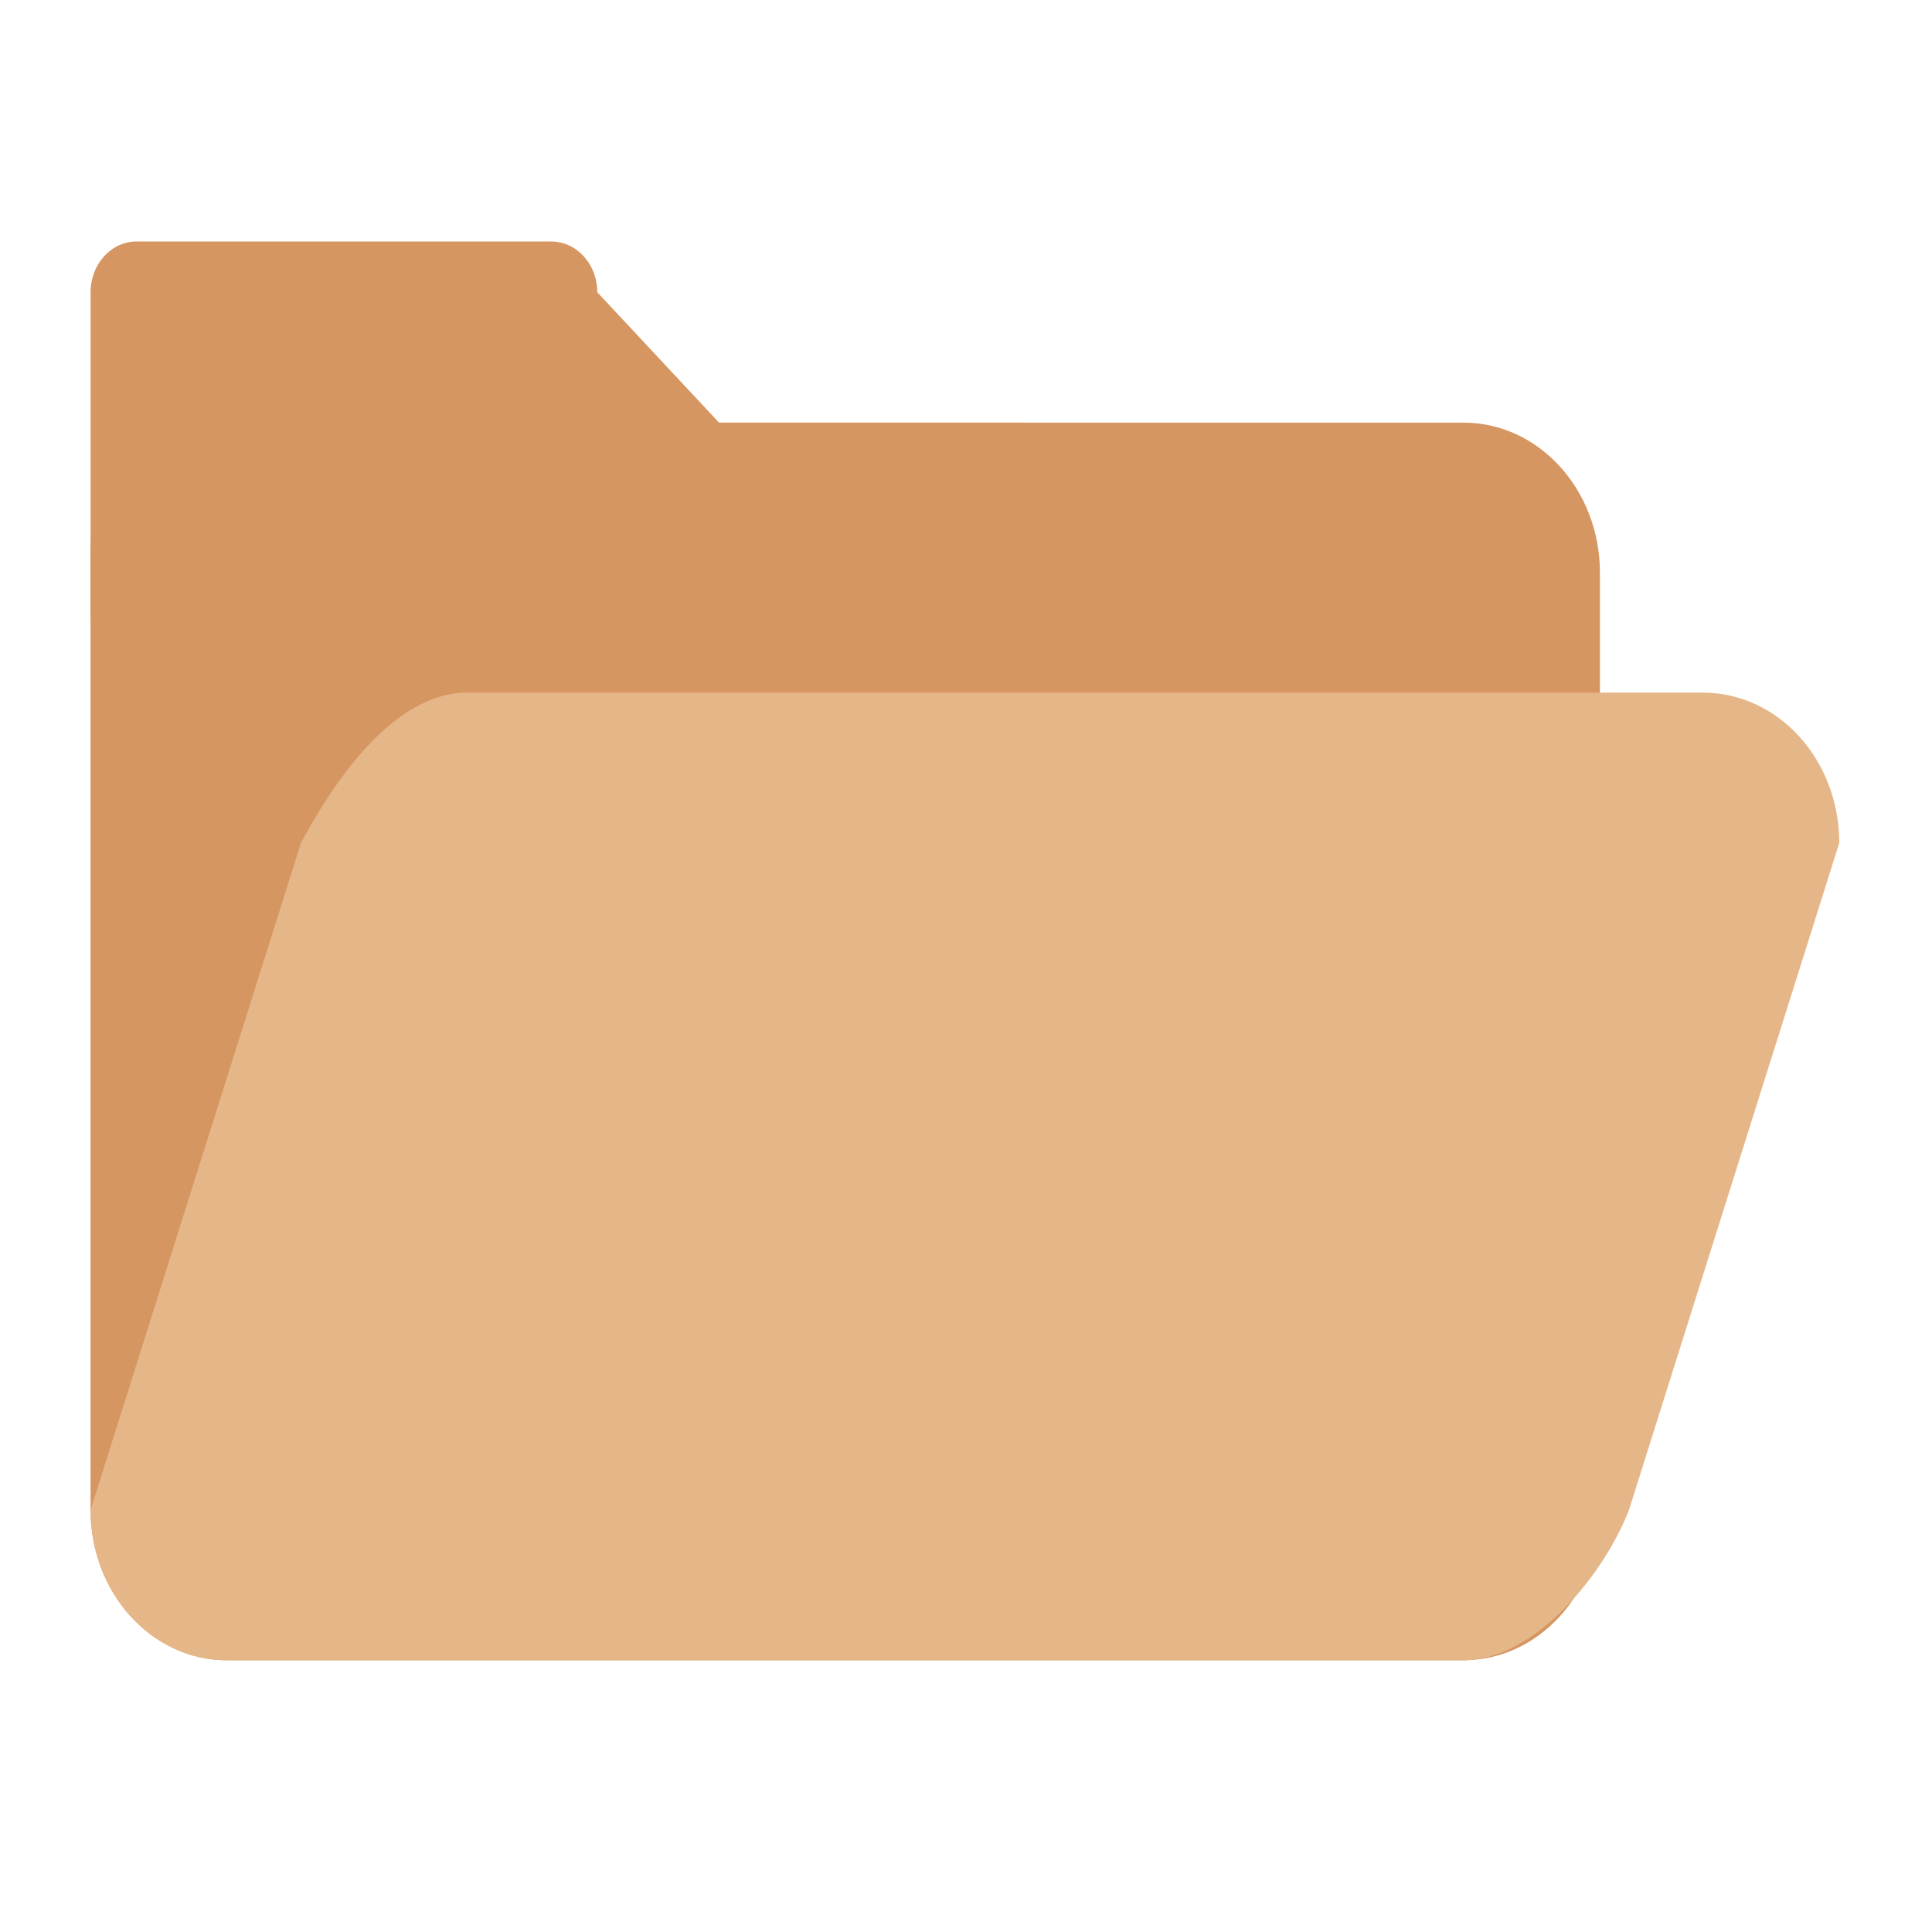
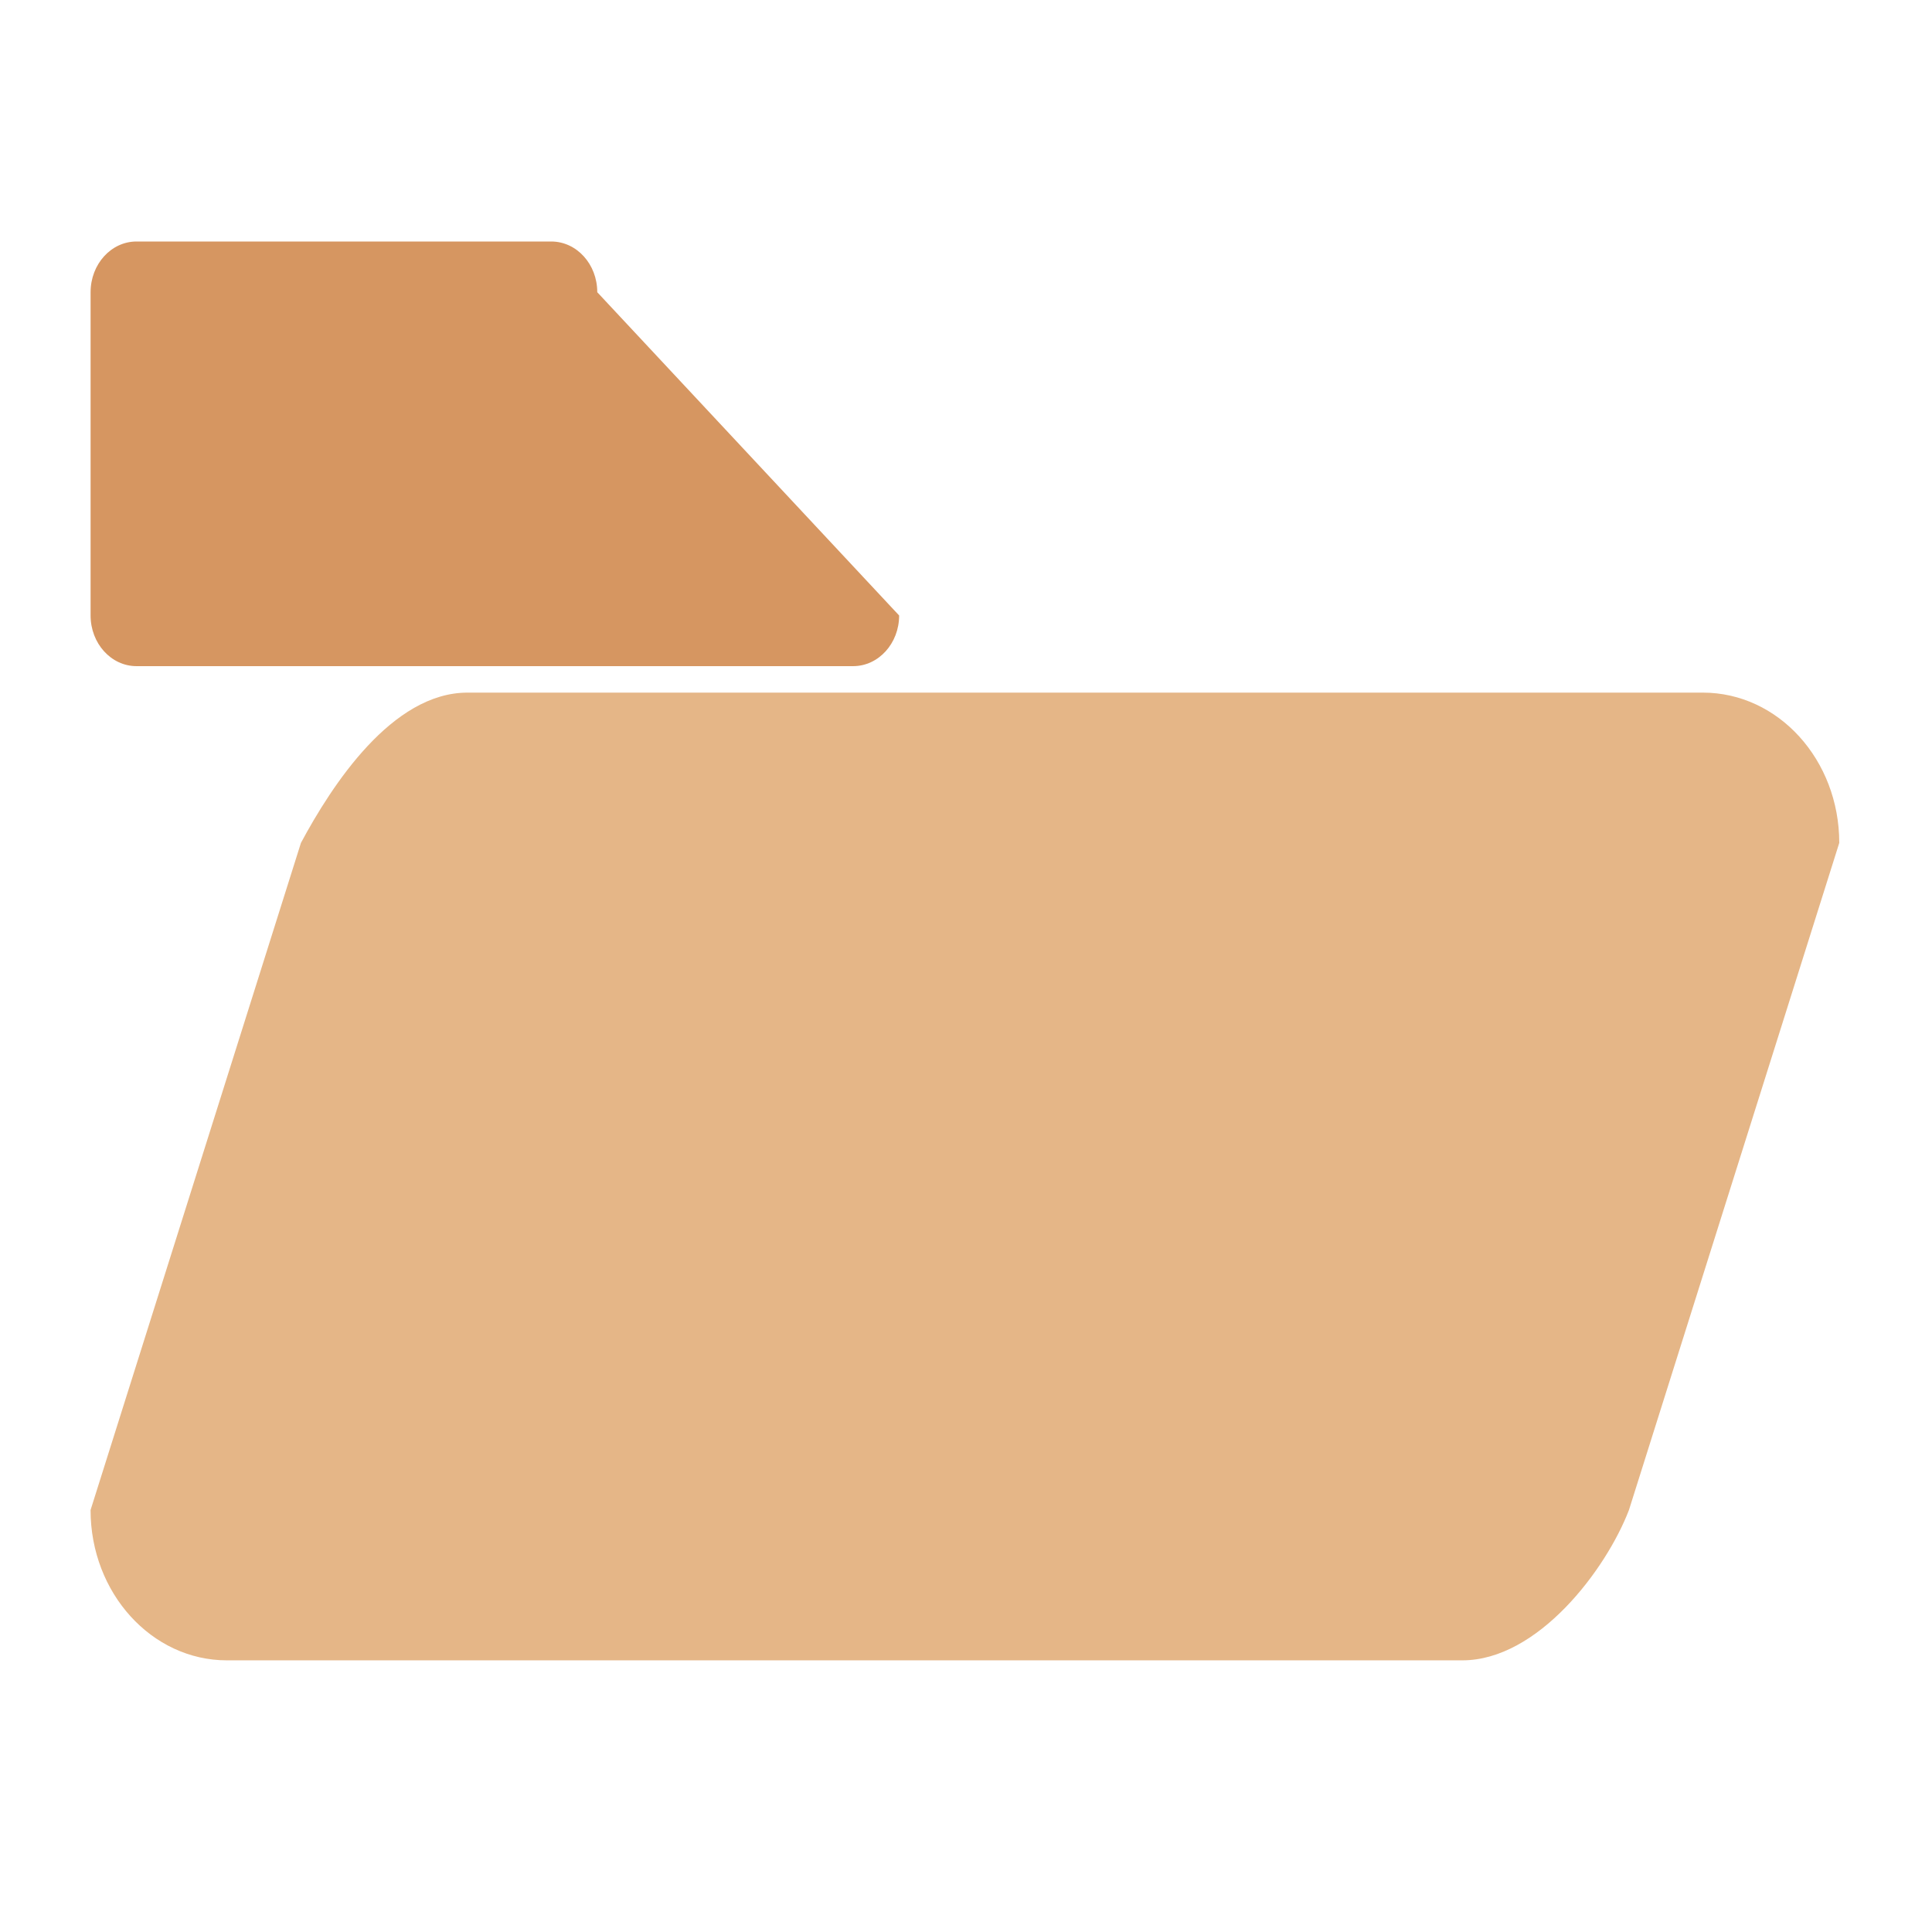
<svg xmlns="http://www.w3.org/2000/svg" viewBox="0 0 64 64" enable-background="new 0 0 64 64">
  <g fill="#d69661">
-     <path d="m48.48 14c2.498 0 4.52 2.224 4.52 4.978v31.04c0 2.746-2.02 4.979-4.52 4.979h-40.964c-2.492 0-4.516-2.232-4.516-4.979v-31.749c0-2.754 2.02-4.272 4.516-4.272" />
    <path d="m18.26 8c.842 0 1.525.75 1.525 1.68l10 10.709c0 .926-.684 1.678-1.525 1.678h-23.738c-.84 0-1.521-.752-1.521-1.678v-10.709c0-.93.682-1.68 1.521-1.68z" />
  </g>
  <path d="m56.41 22.944c2.496 0 4.518 2.224 4.518 4.978l-6.967 22.1c-.76 1.979-3.02 4.979-5.52 4.979h-40.925c-2.492 0-4.516-2.232-4.516-4.979l6.969-22.1c1.031-1.922 3.02-4.978 5.516-4.978" fill="#e5b687" />
</svg>